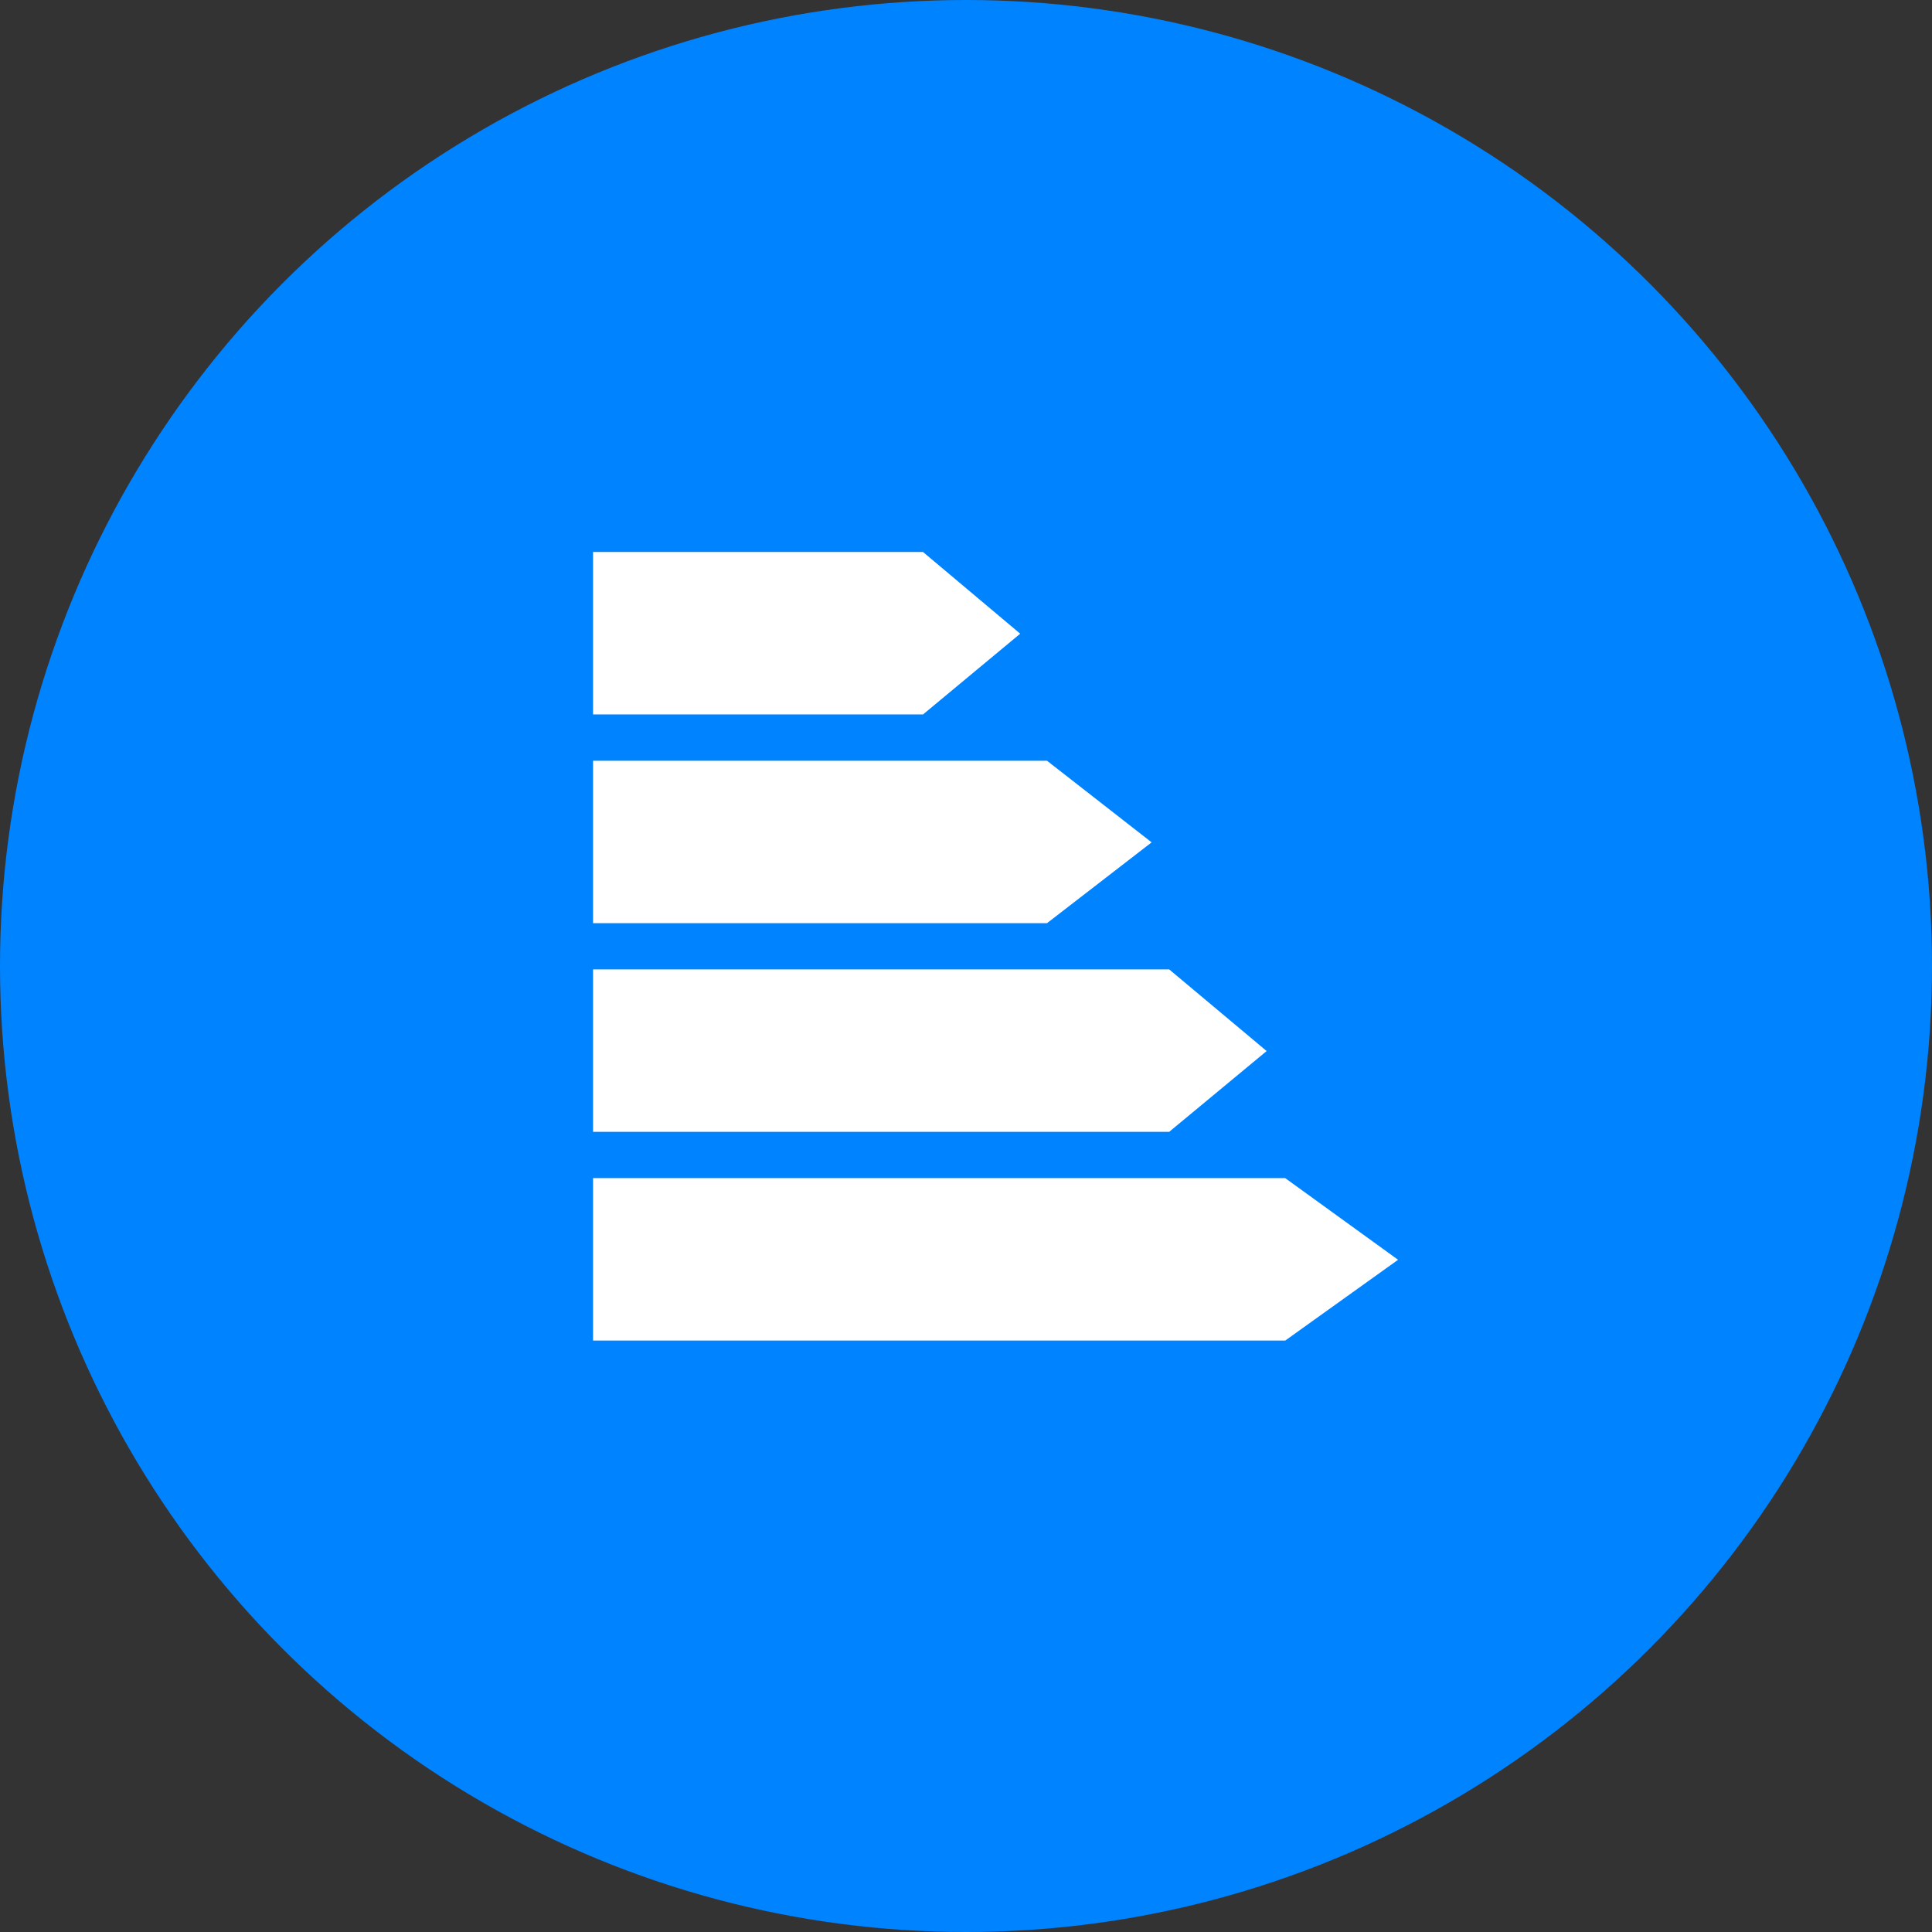
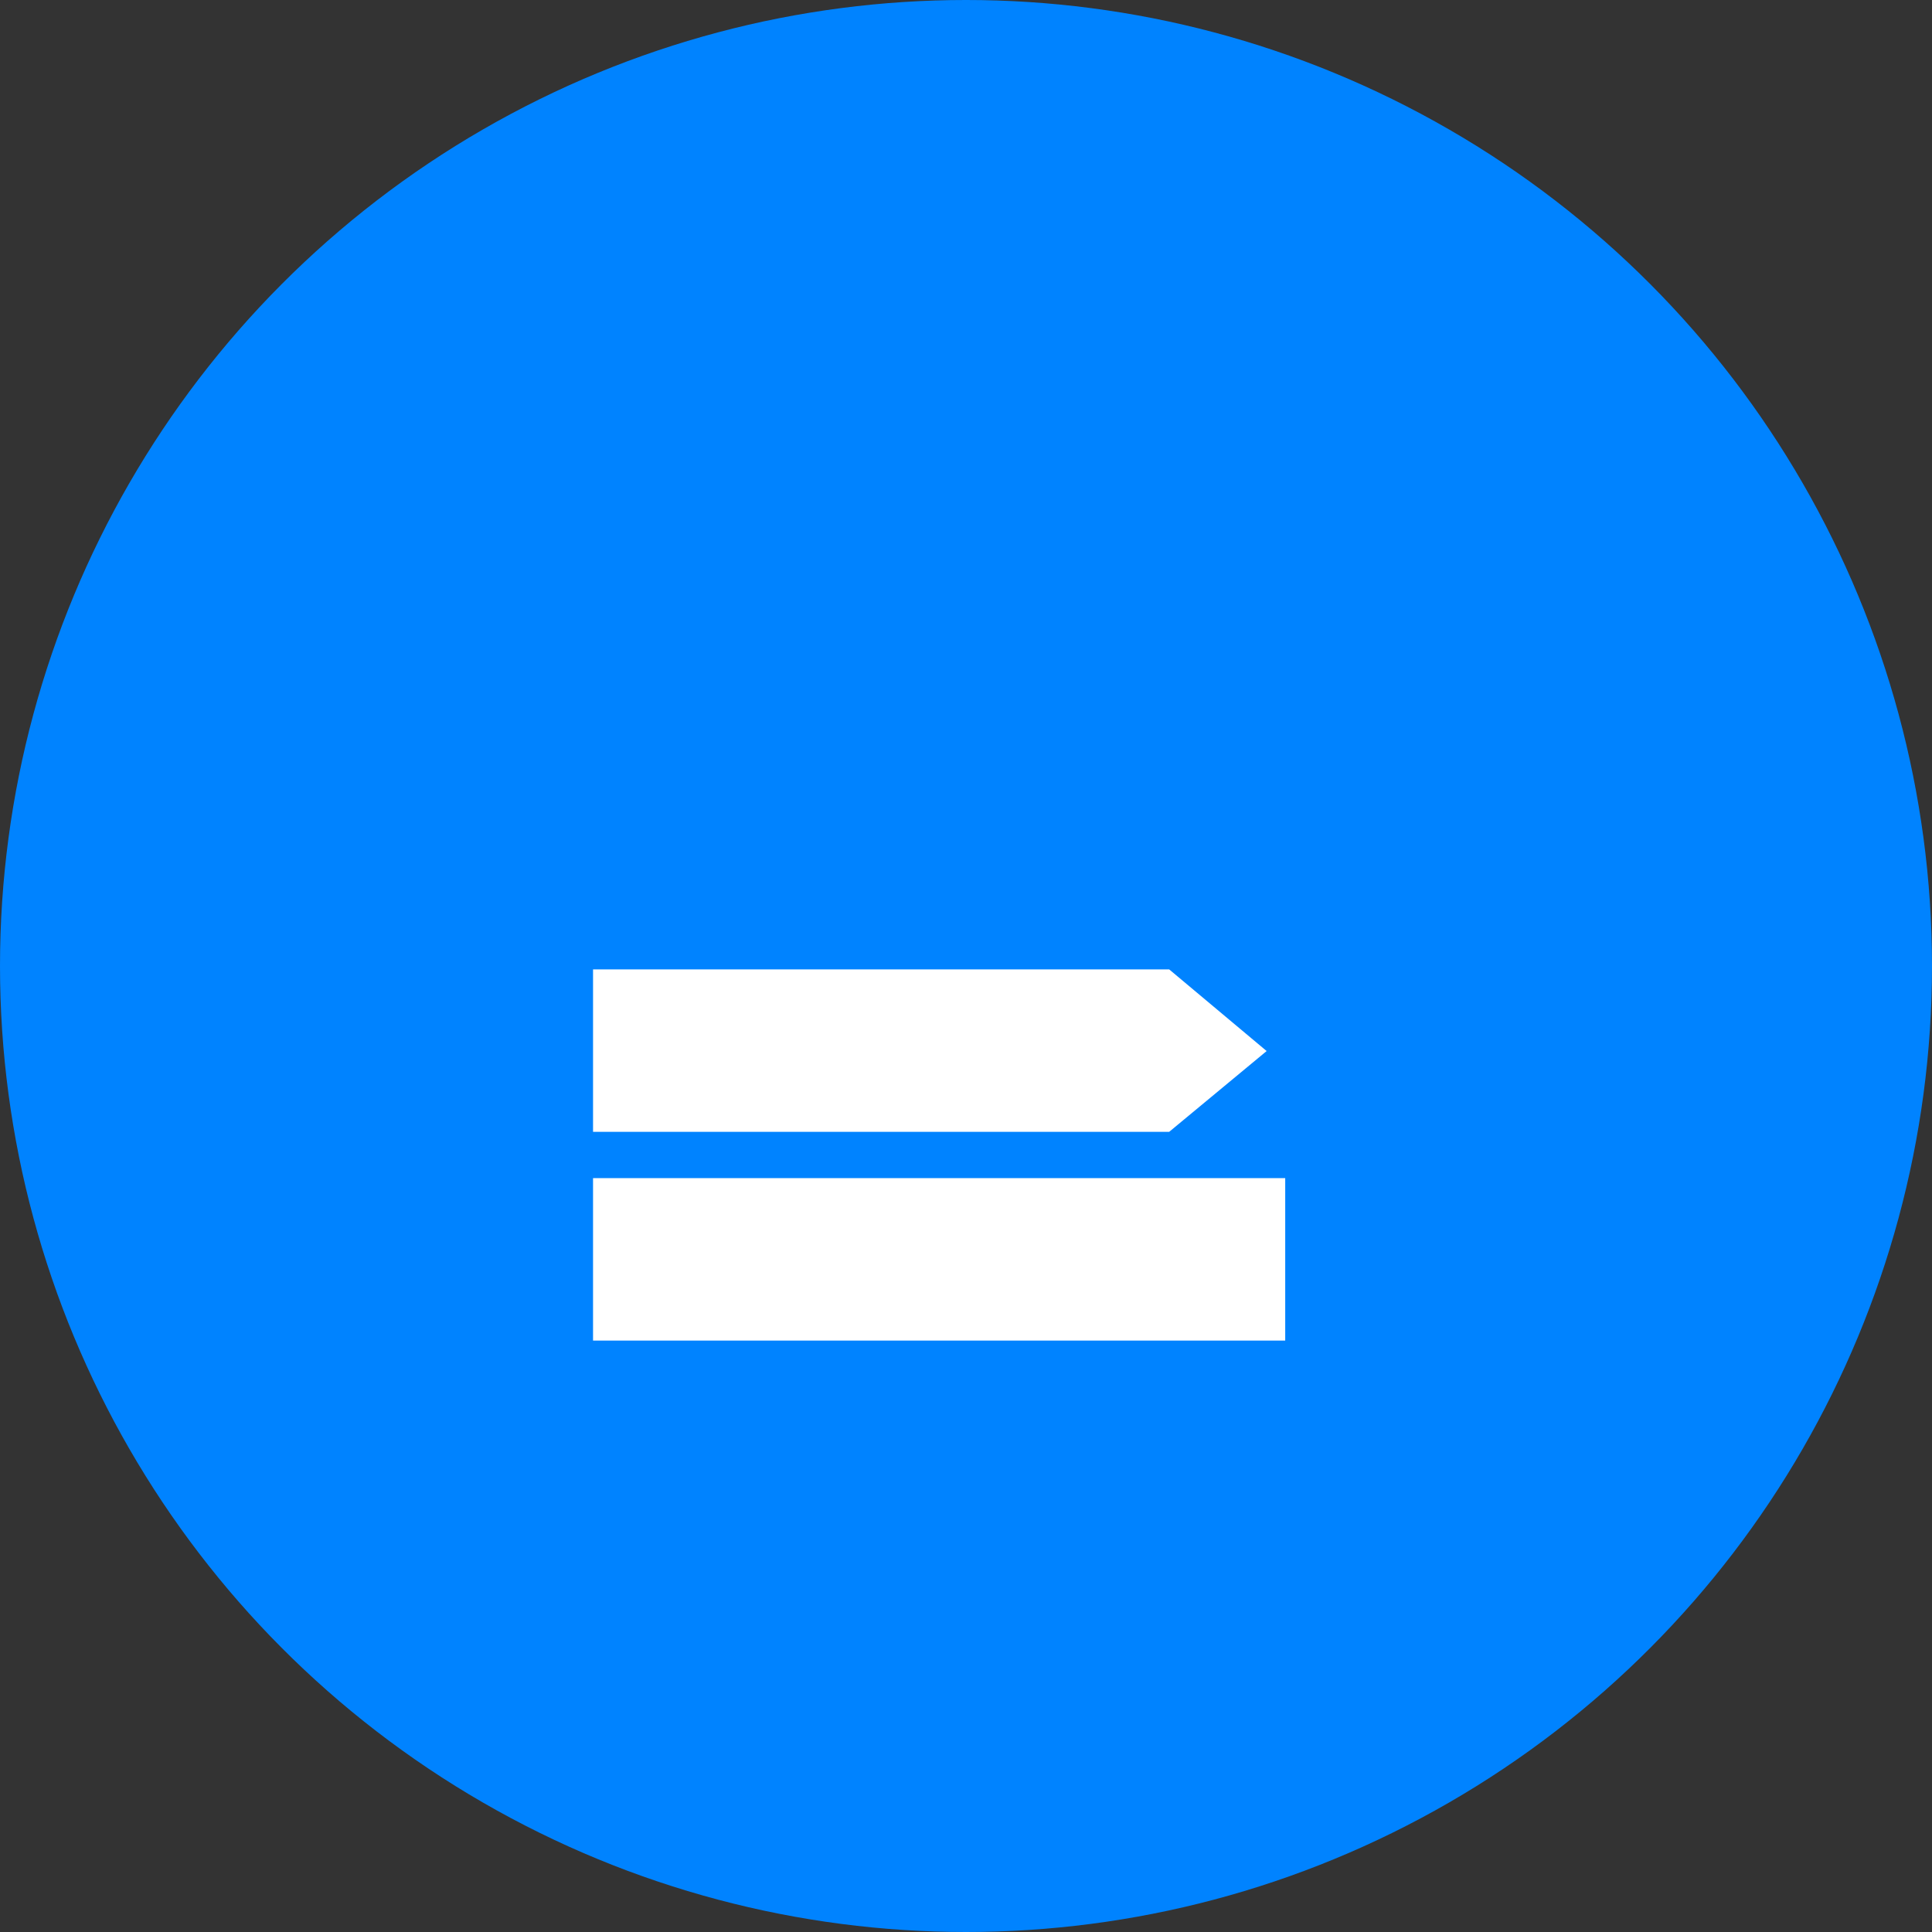
<svg xmlns="http://www.w3.org/2000/svg" width="49" height="49" viewBox="0 0 49 49" fill="none">
  <rect x="0" y="0" width="49" height="49" fill="#333333" stroke="none" />
  <circle cx="24.5" cy="24.5" r="24.5" fill="#0083FF" />
-   <path d="M23.41 18.12H15.041V14H23.41L25.875 16.072L23.41 18.12Z" fill="white" />
-   <path d="M26.554 23.414H15.041V19.294H26.554L29.208 21.364L26.554 23.414Z" fill="white" />
  <path d="M29.653 28.706H15.041V24.586H29.653L32.125 26.657L29.653 28.706Z" fill="white" />
-   <path d="M32.596 34H15.041V29.88H32.596L35.458 31.951L32.596 34Z" fill="white" />
+   <path d="M32.596 34H15.041V29.88H32.596L32.596 34Z" fill="white" />
</svg>